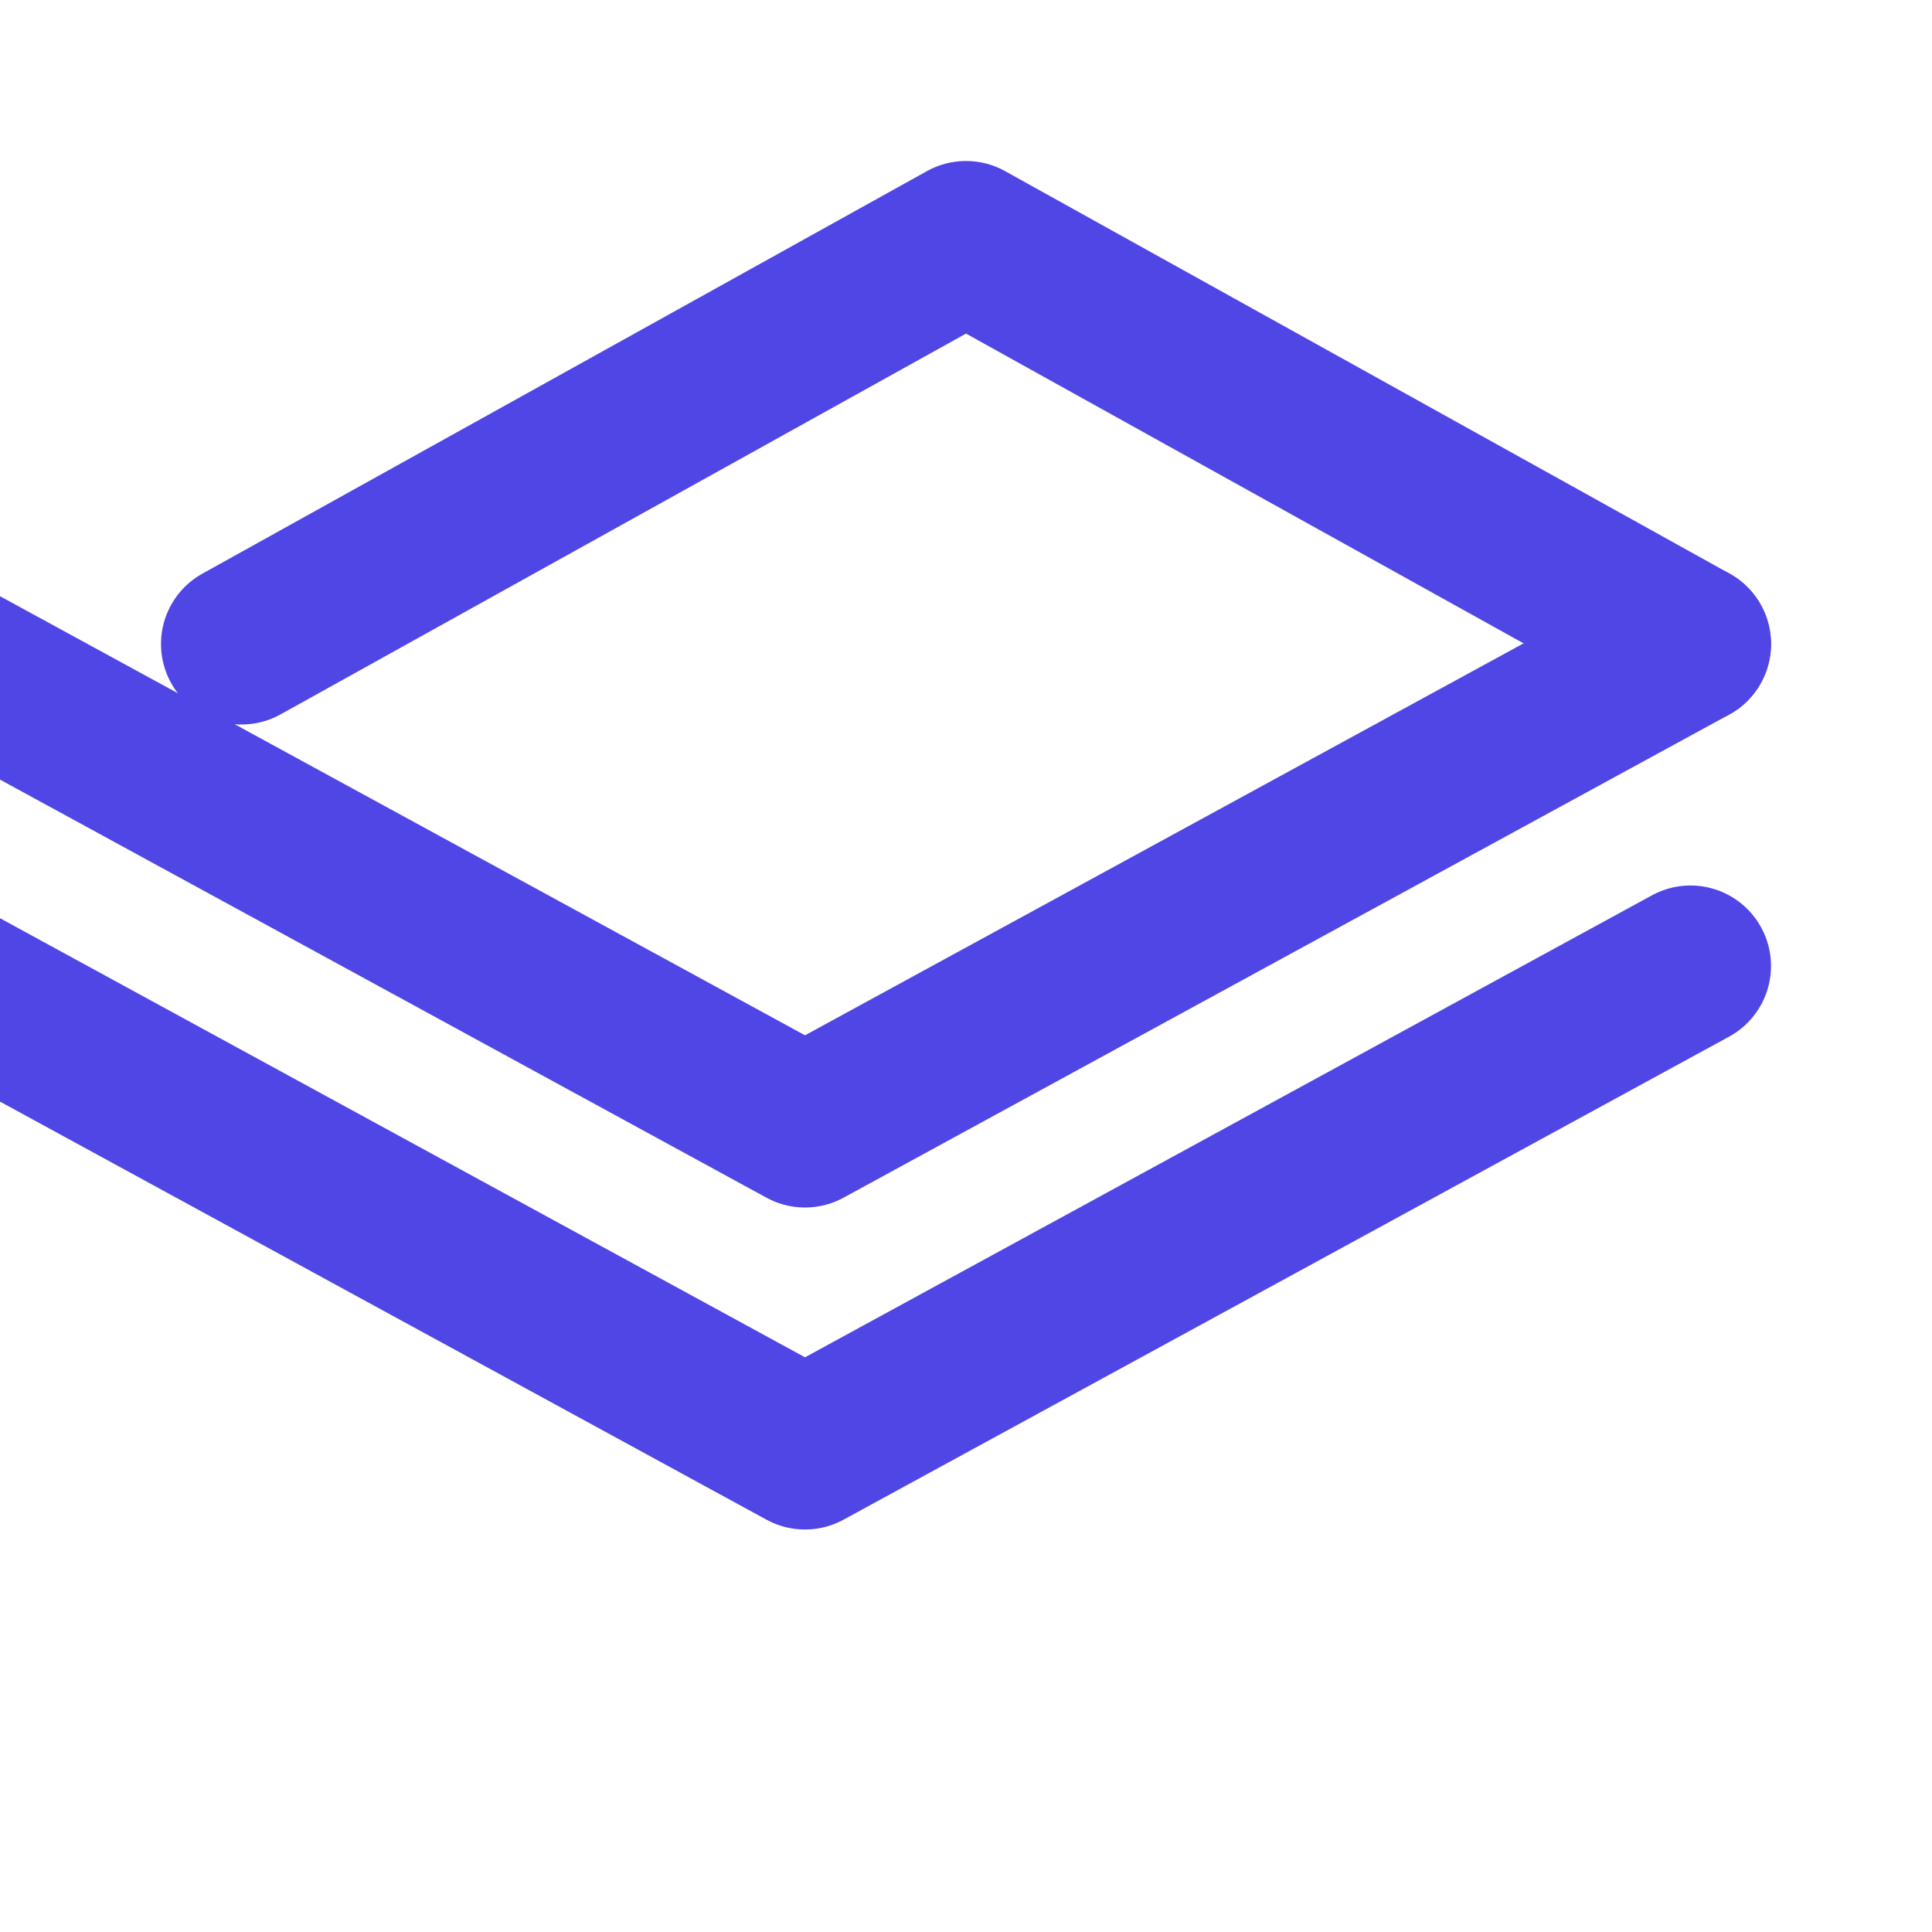
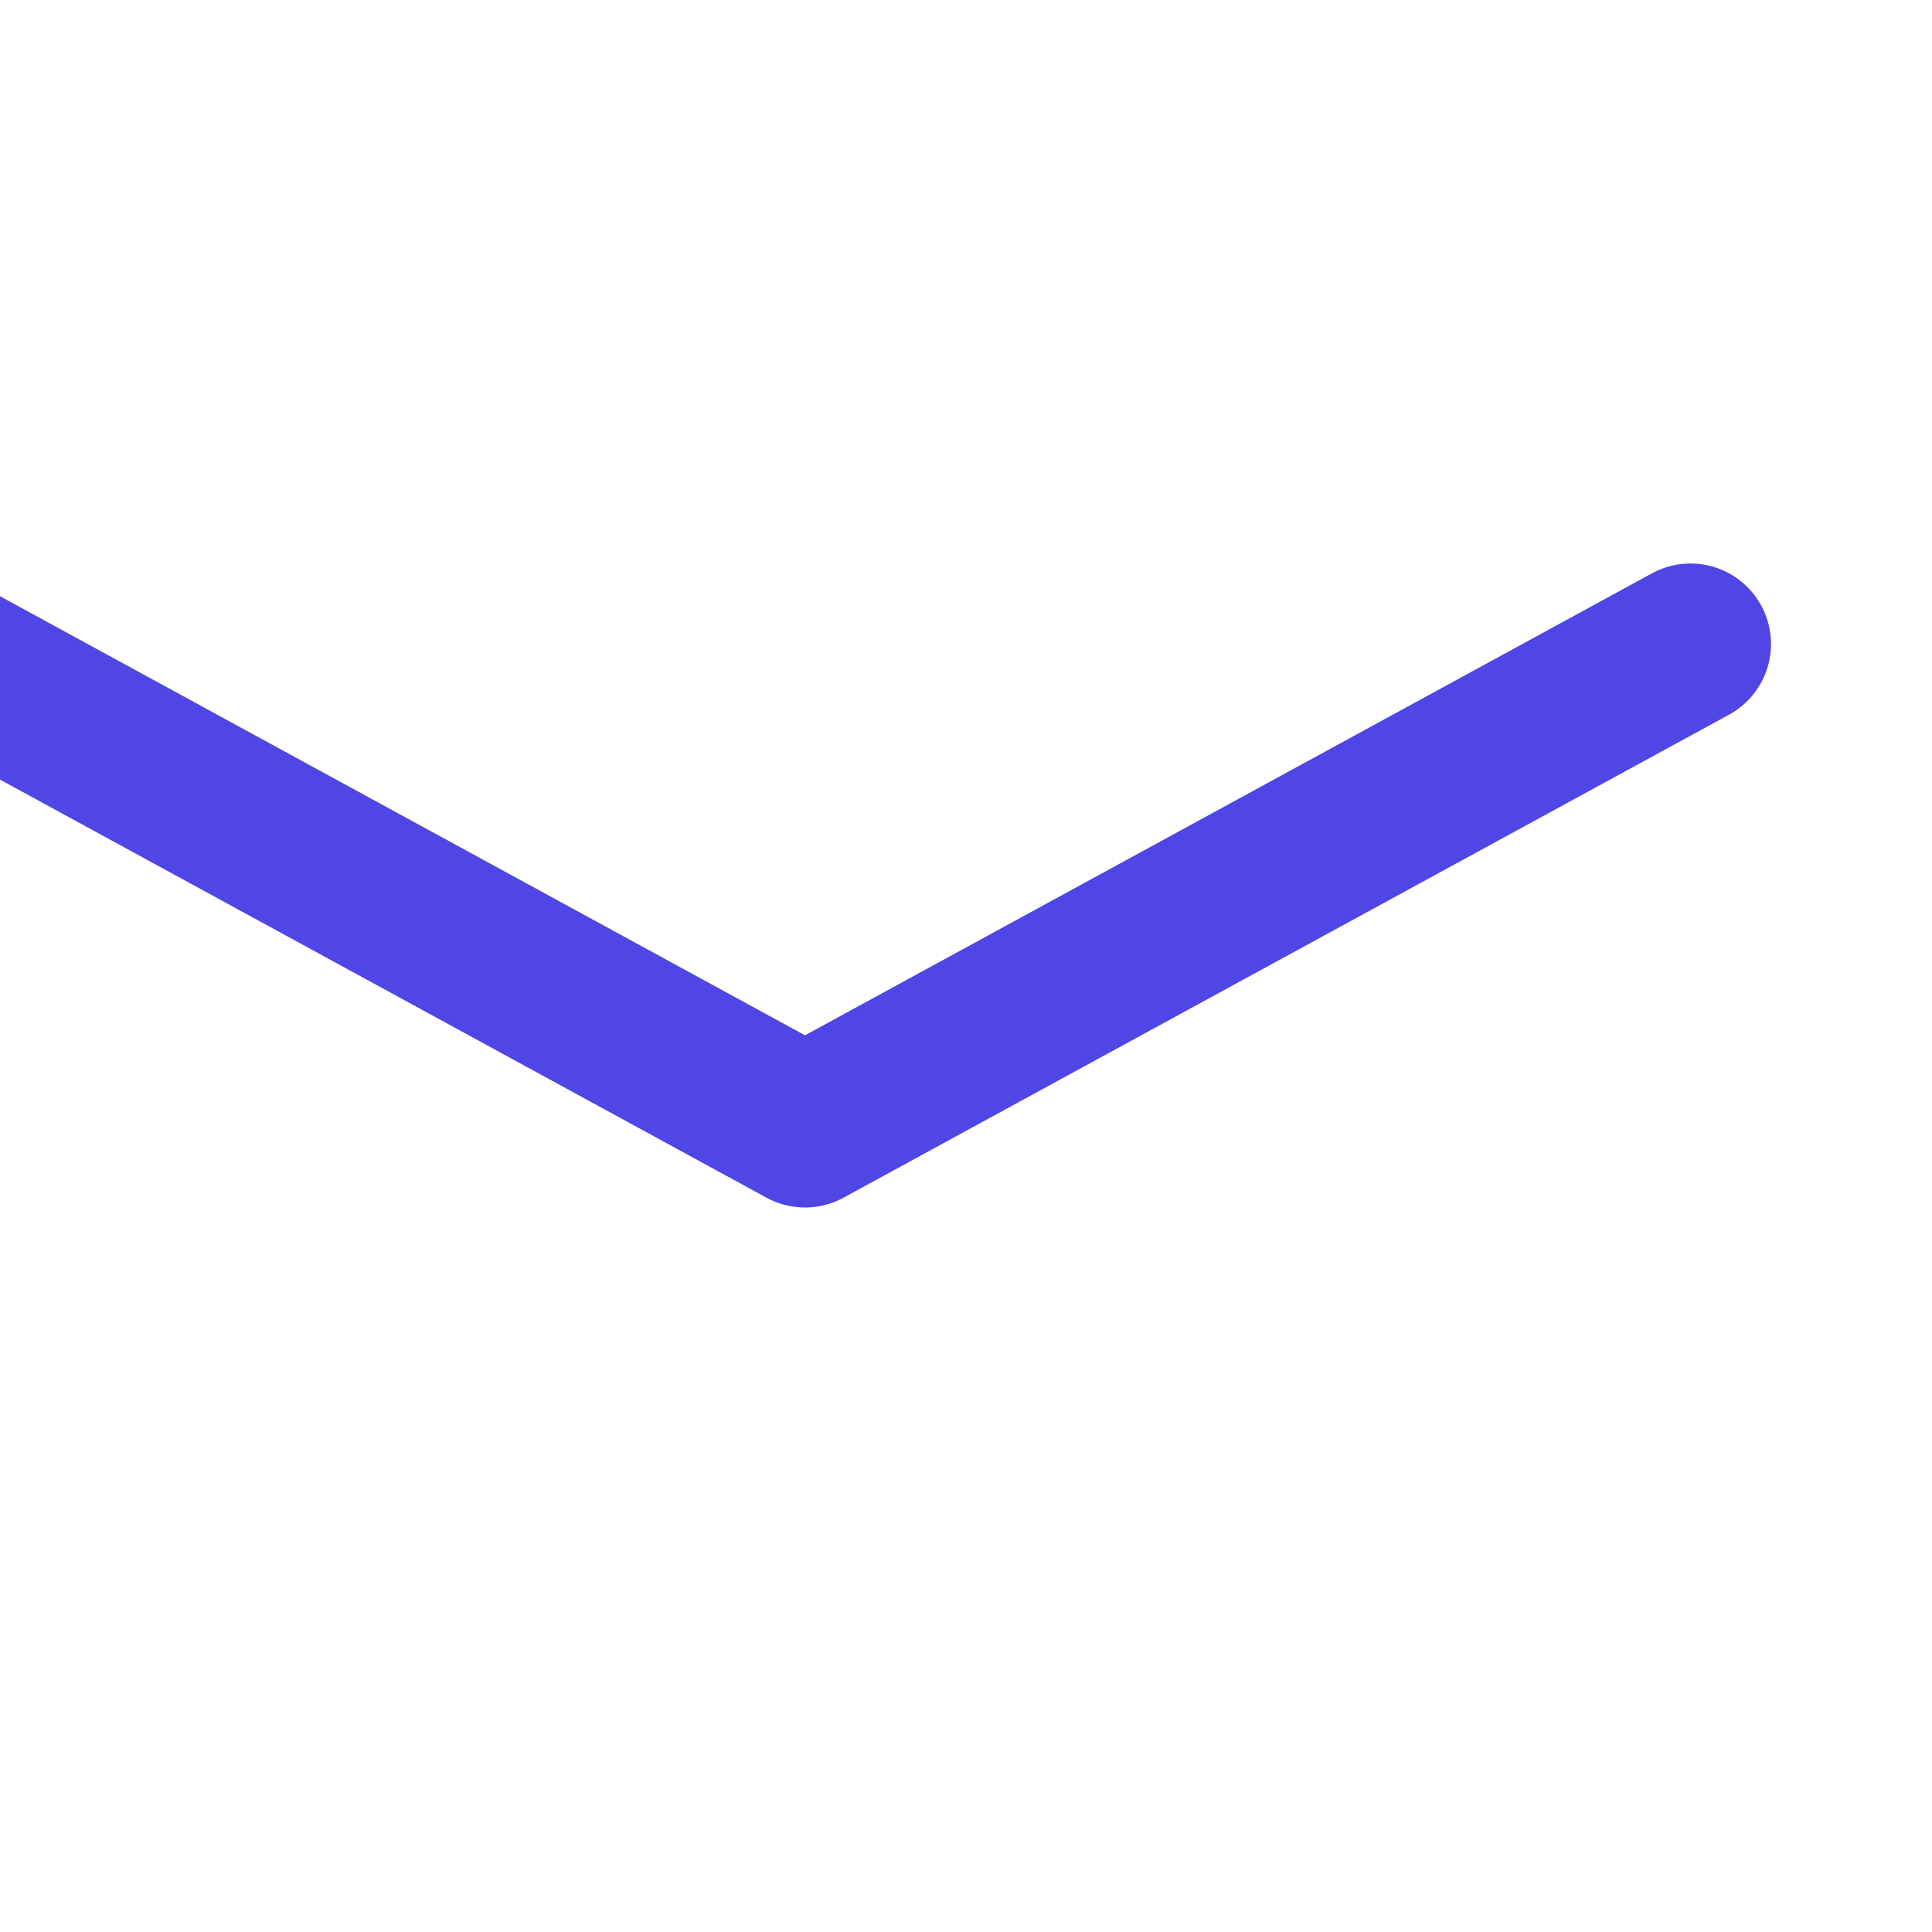
<svg xmlns="http://www.w3.org/2000/svg" viewBox="0 0 24 24" fill="none" stroke="#4F46E5" stroke-width="2" stroke-linecap="round" stroke-linejoin="round">
  <path d="M21 8l-11 6-11-6" />
-   <path d="M21 12l-11 6-11-6" />
-   <path d="M3 8l9-5 9 5" />
</svg>